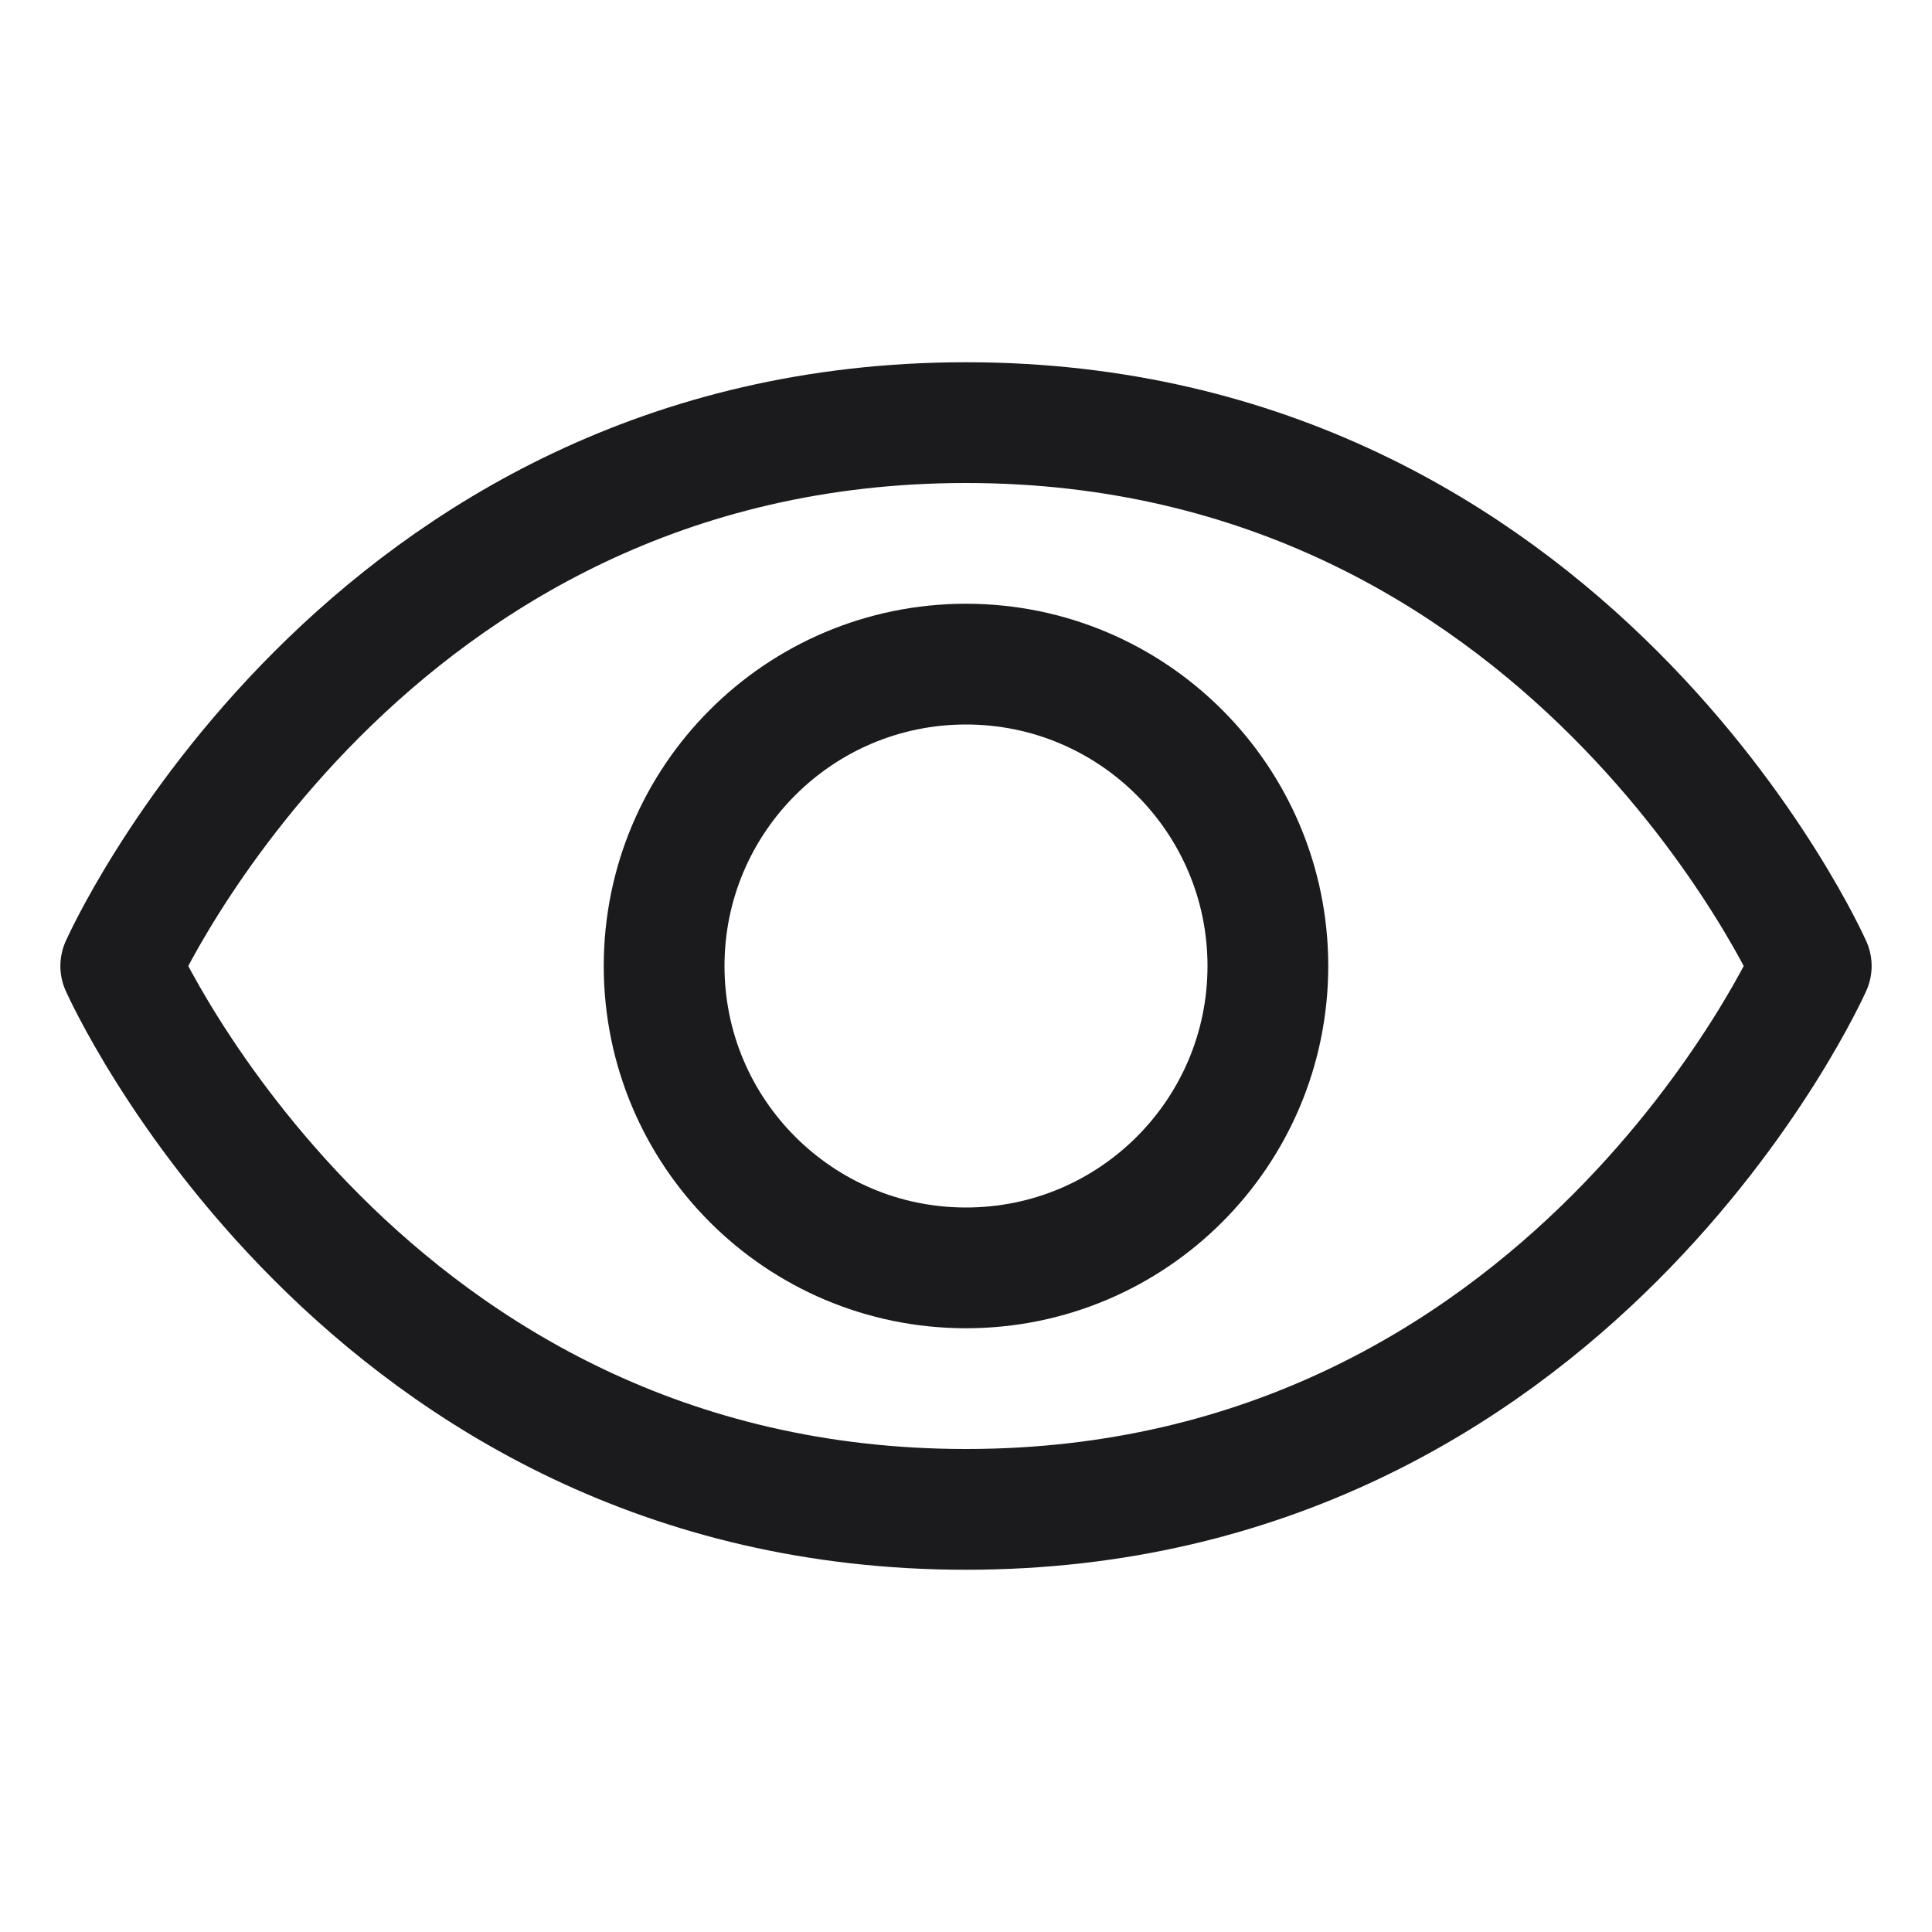
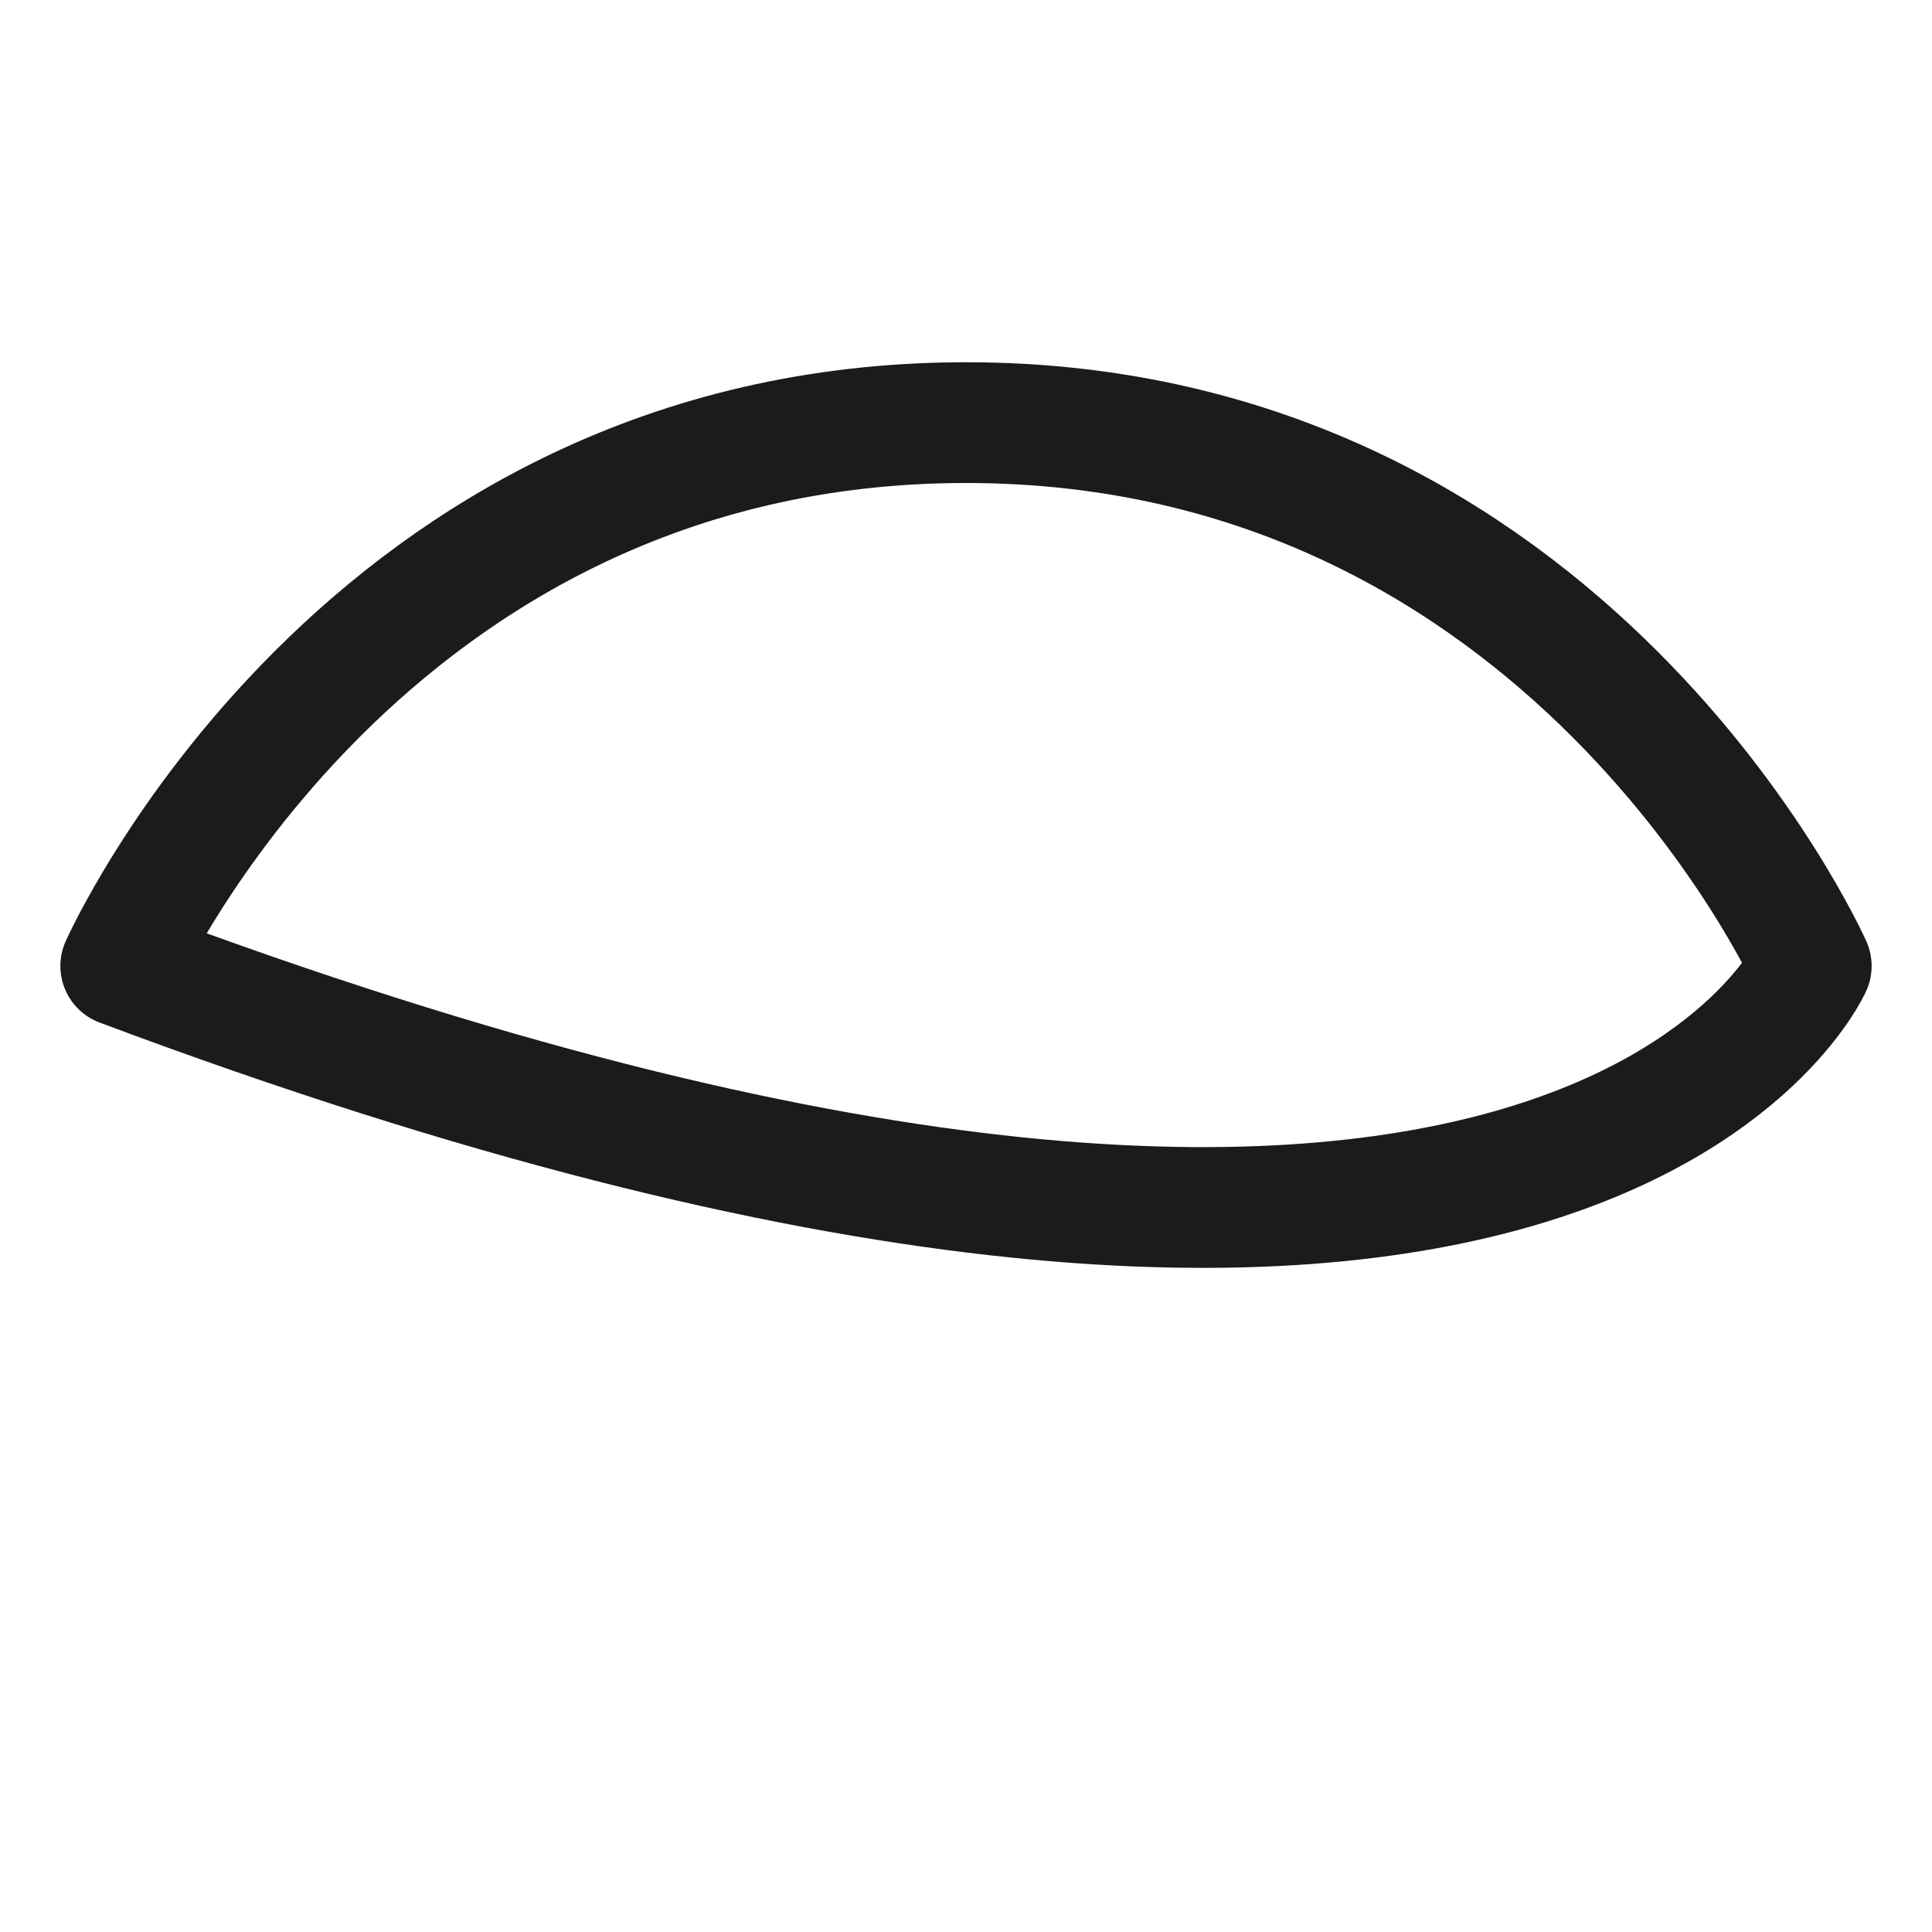
<svg xmlns="http://www.w3.org/2000/svg" width="48" height="48" viewBox="0 0 48 48" fill="none">
-   <path d="M24 10.5C9 10.5 3 24 3 24C3 24 9 37.5 24 37.5C39 37.5 45 24 45 24C45 24 39 10.5 24 10.5Z" stroke="#1B1A1C" stroke-width="3" stroke-linecap="round" stroke-linejoin="round" />
-   <path d="M24 31.5C28.142 31.5 31.5 28.142 31.5 24C31.5 19.858 28.142 16.5 24 16.5C19.858 16.5 16.5 19.858 16.5 24C16.5 28.142 19.858 31.5 24 31.5Z" stroke="#1B1A1C" stroke-width="3" stroke-linecap="round" stroke-linejoin="round" />
+   <path d="M24 10.5C9 10.5 3 24 3 24C39 37.5 45 24 45 24C45 24 39 10.5 24 10.5Z" stroke="#1B1A1C" stroke-width="3" stroke-linecap="round" stroke-linejoin="round" />
</svg>